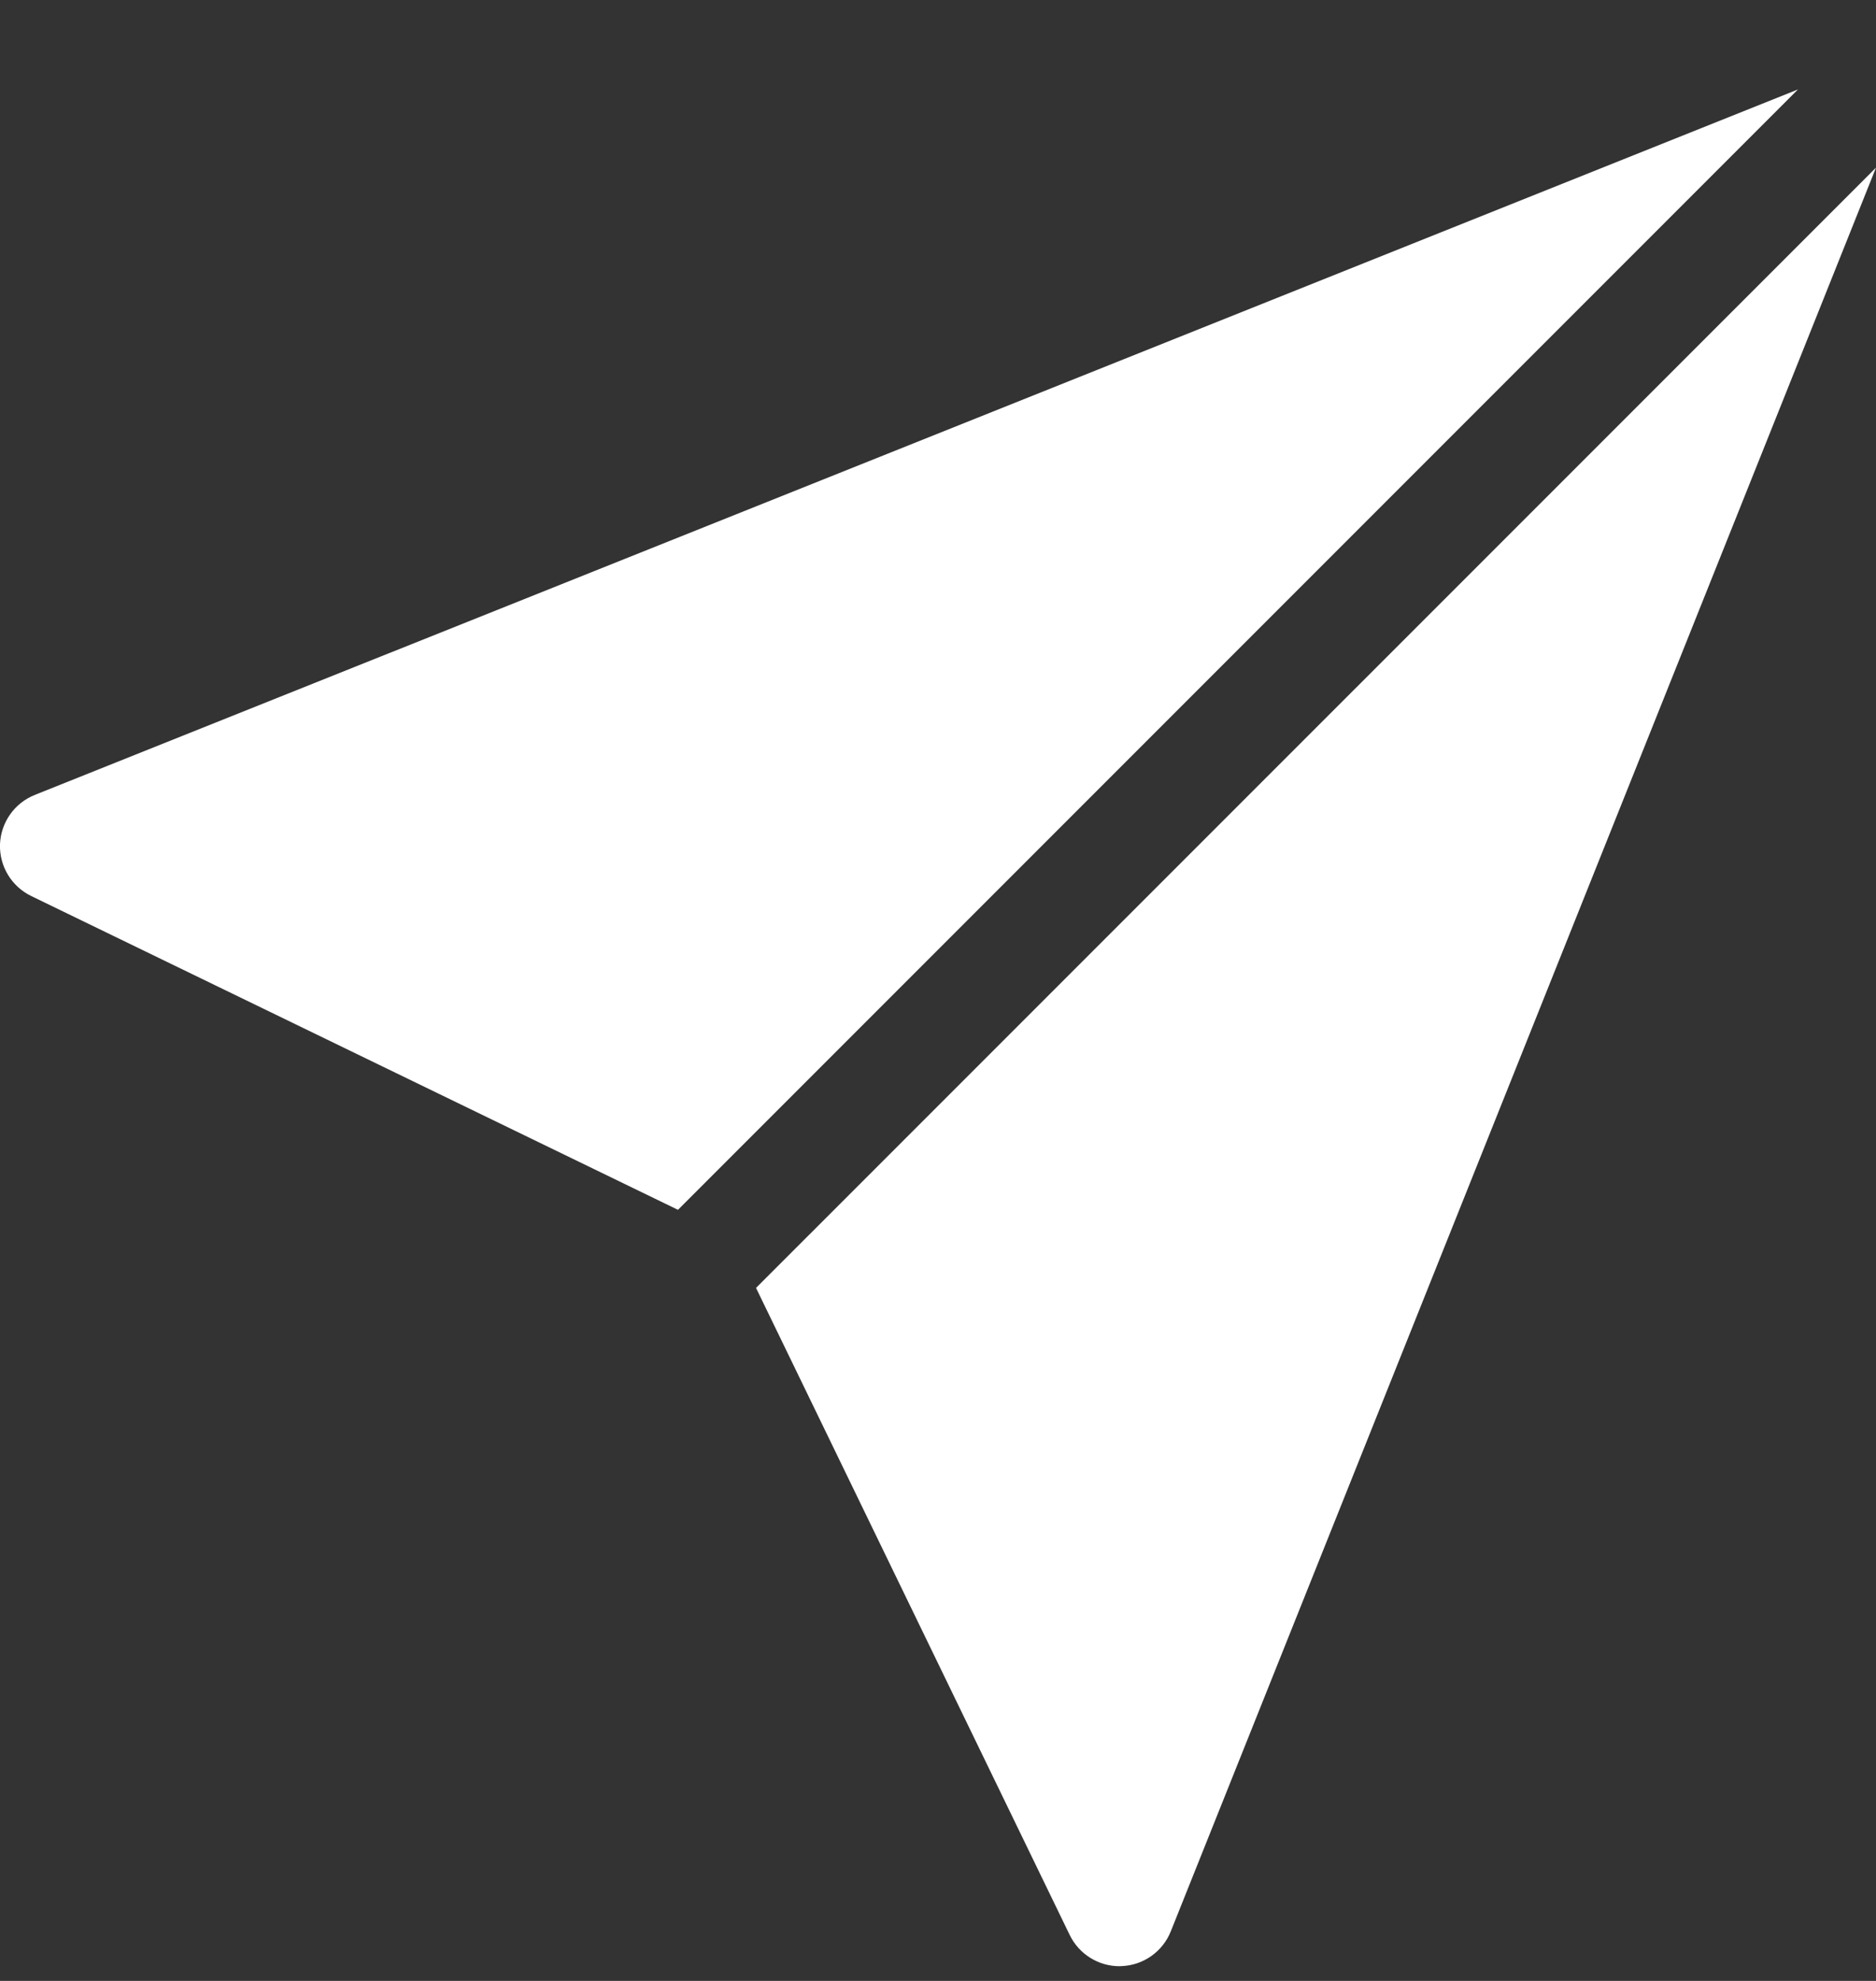
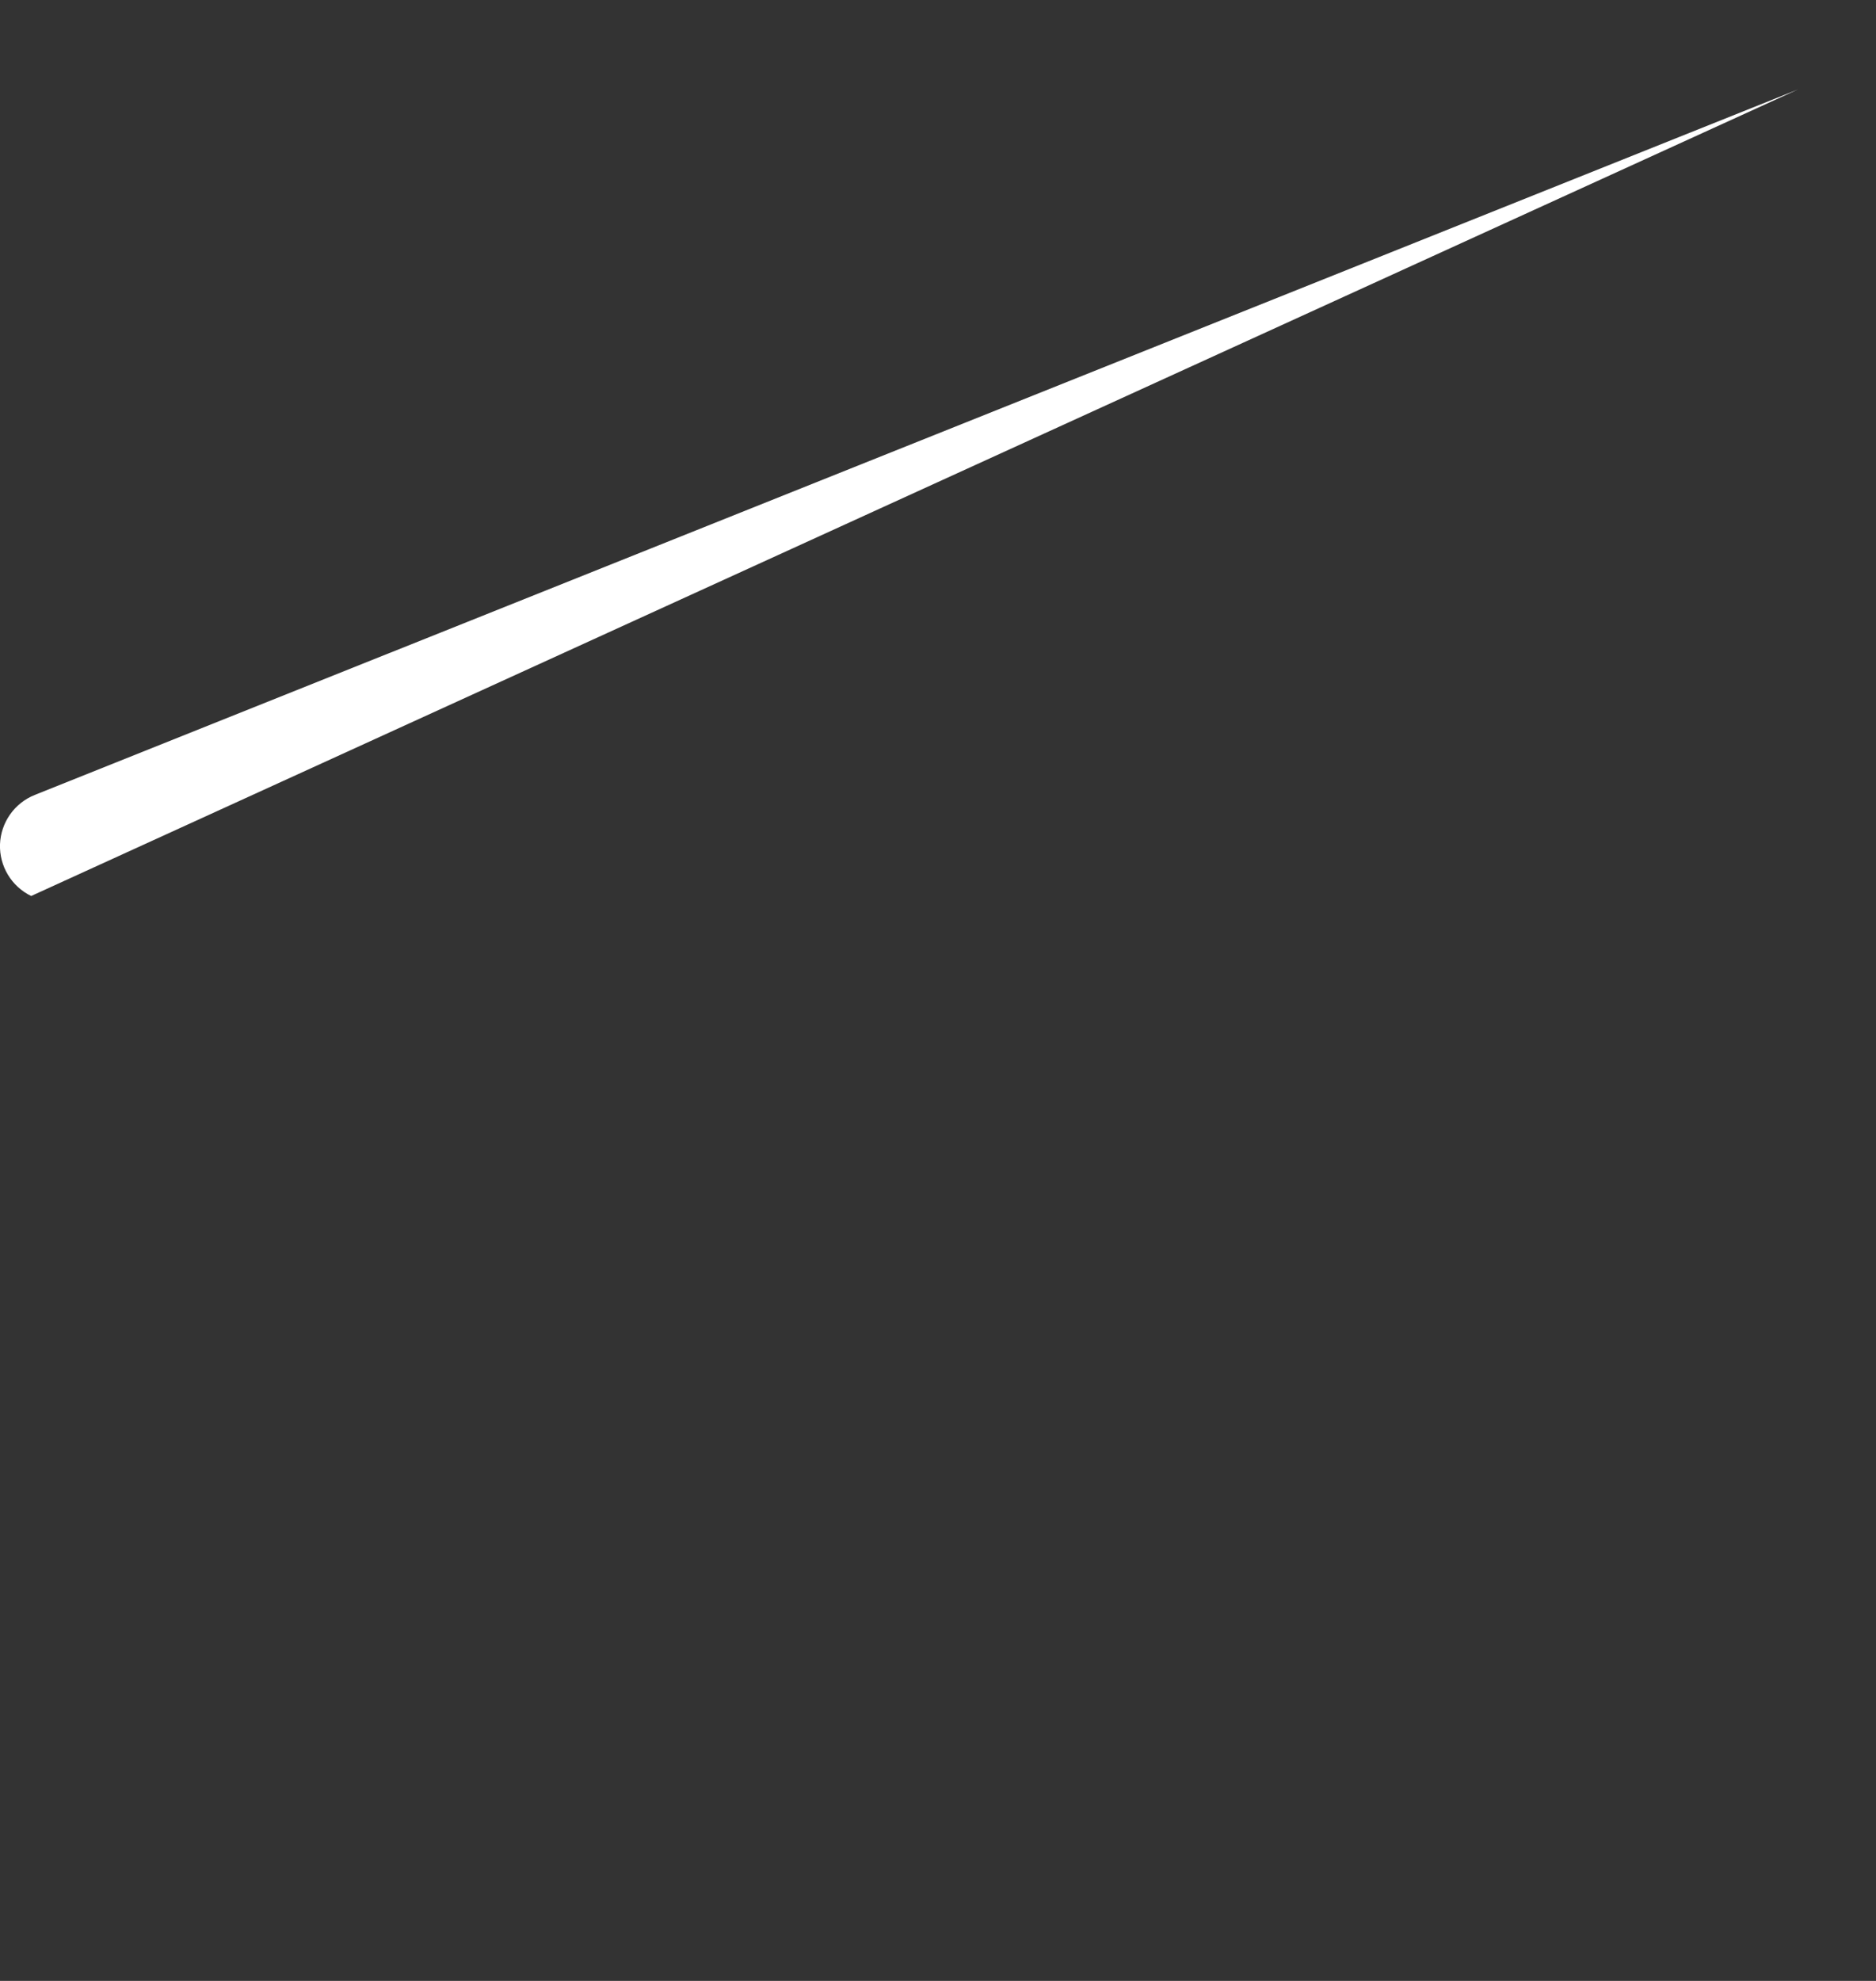
<svg xmlns="http://www.w3.org/2000/svg" width="18" height="19" viewBox="0 0 18 19" fill="none">
  <rect x="0" y="0" width="18" height="19" fill="#333333" stroke="none" />
-   <path d="M0.333 7.625C0.138 7.703 0.008 7.889 0 8.098C-0.007 8.308 0.11 8.502 0.299 8.594L6.505 11.604L17.251 0.858L0.333 7.625Z" fill="white" />
-   <path d="M7.254 12.353L10.264 18.56C10.353 18.743 10.539 18.859 10.741 18.859C10.747 18.859 10.754 18.858 10.76 18.858C10.969 18.851 11.155 18.72 11.233 18.526L18 1.608L7.254 12.353Z" fill="white" />
+   <path d="M0.333 7.625C0.138 7.703 0.008 7.889 0 8.098C-0.007 8.308 0.11 8.502 0.299 8.594L17.251 0.858L0.333 7.625Z" fill="white" />
</svg>